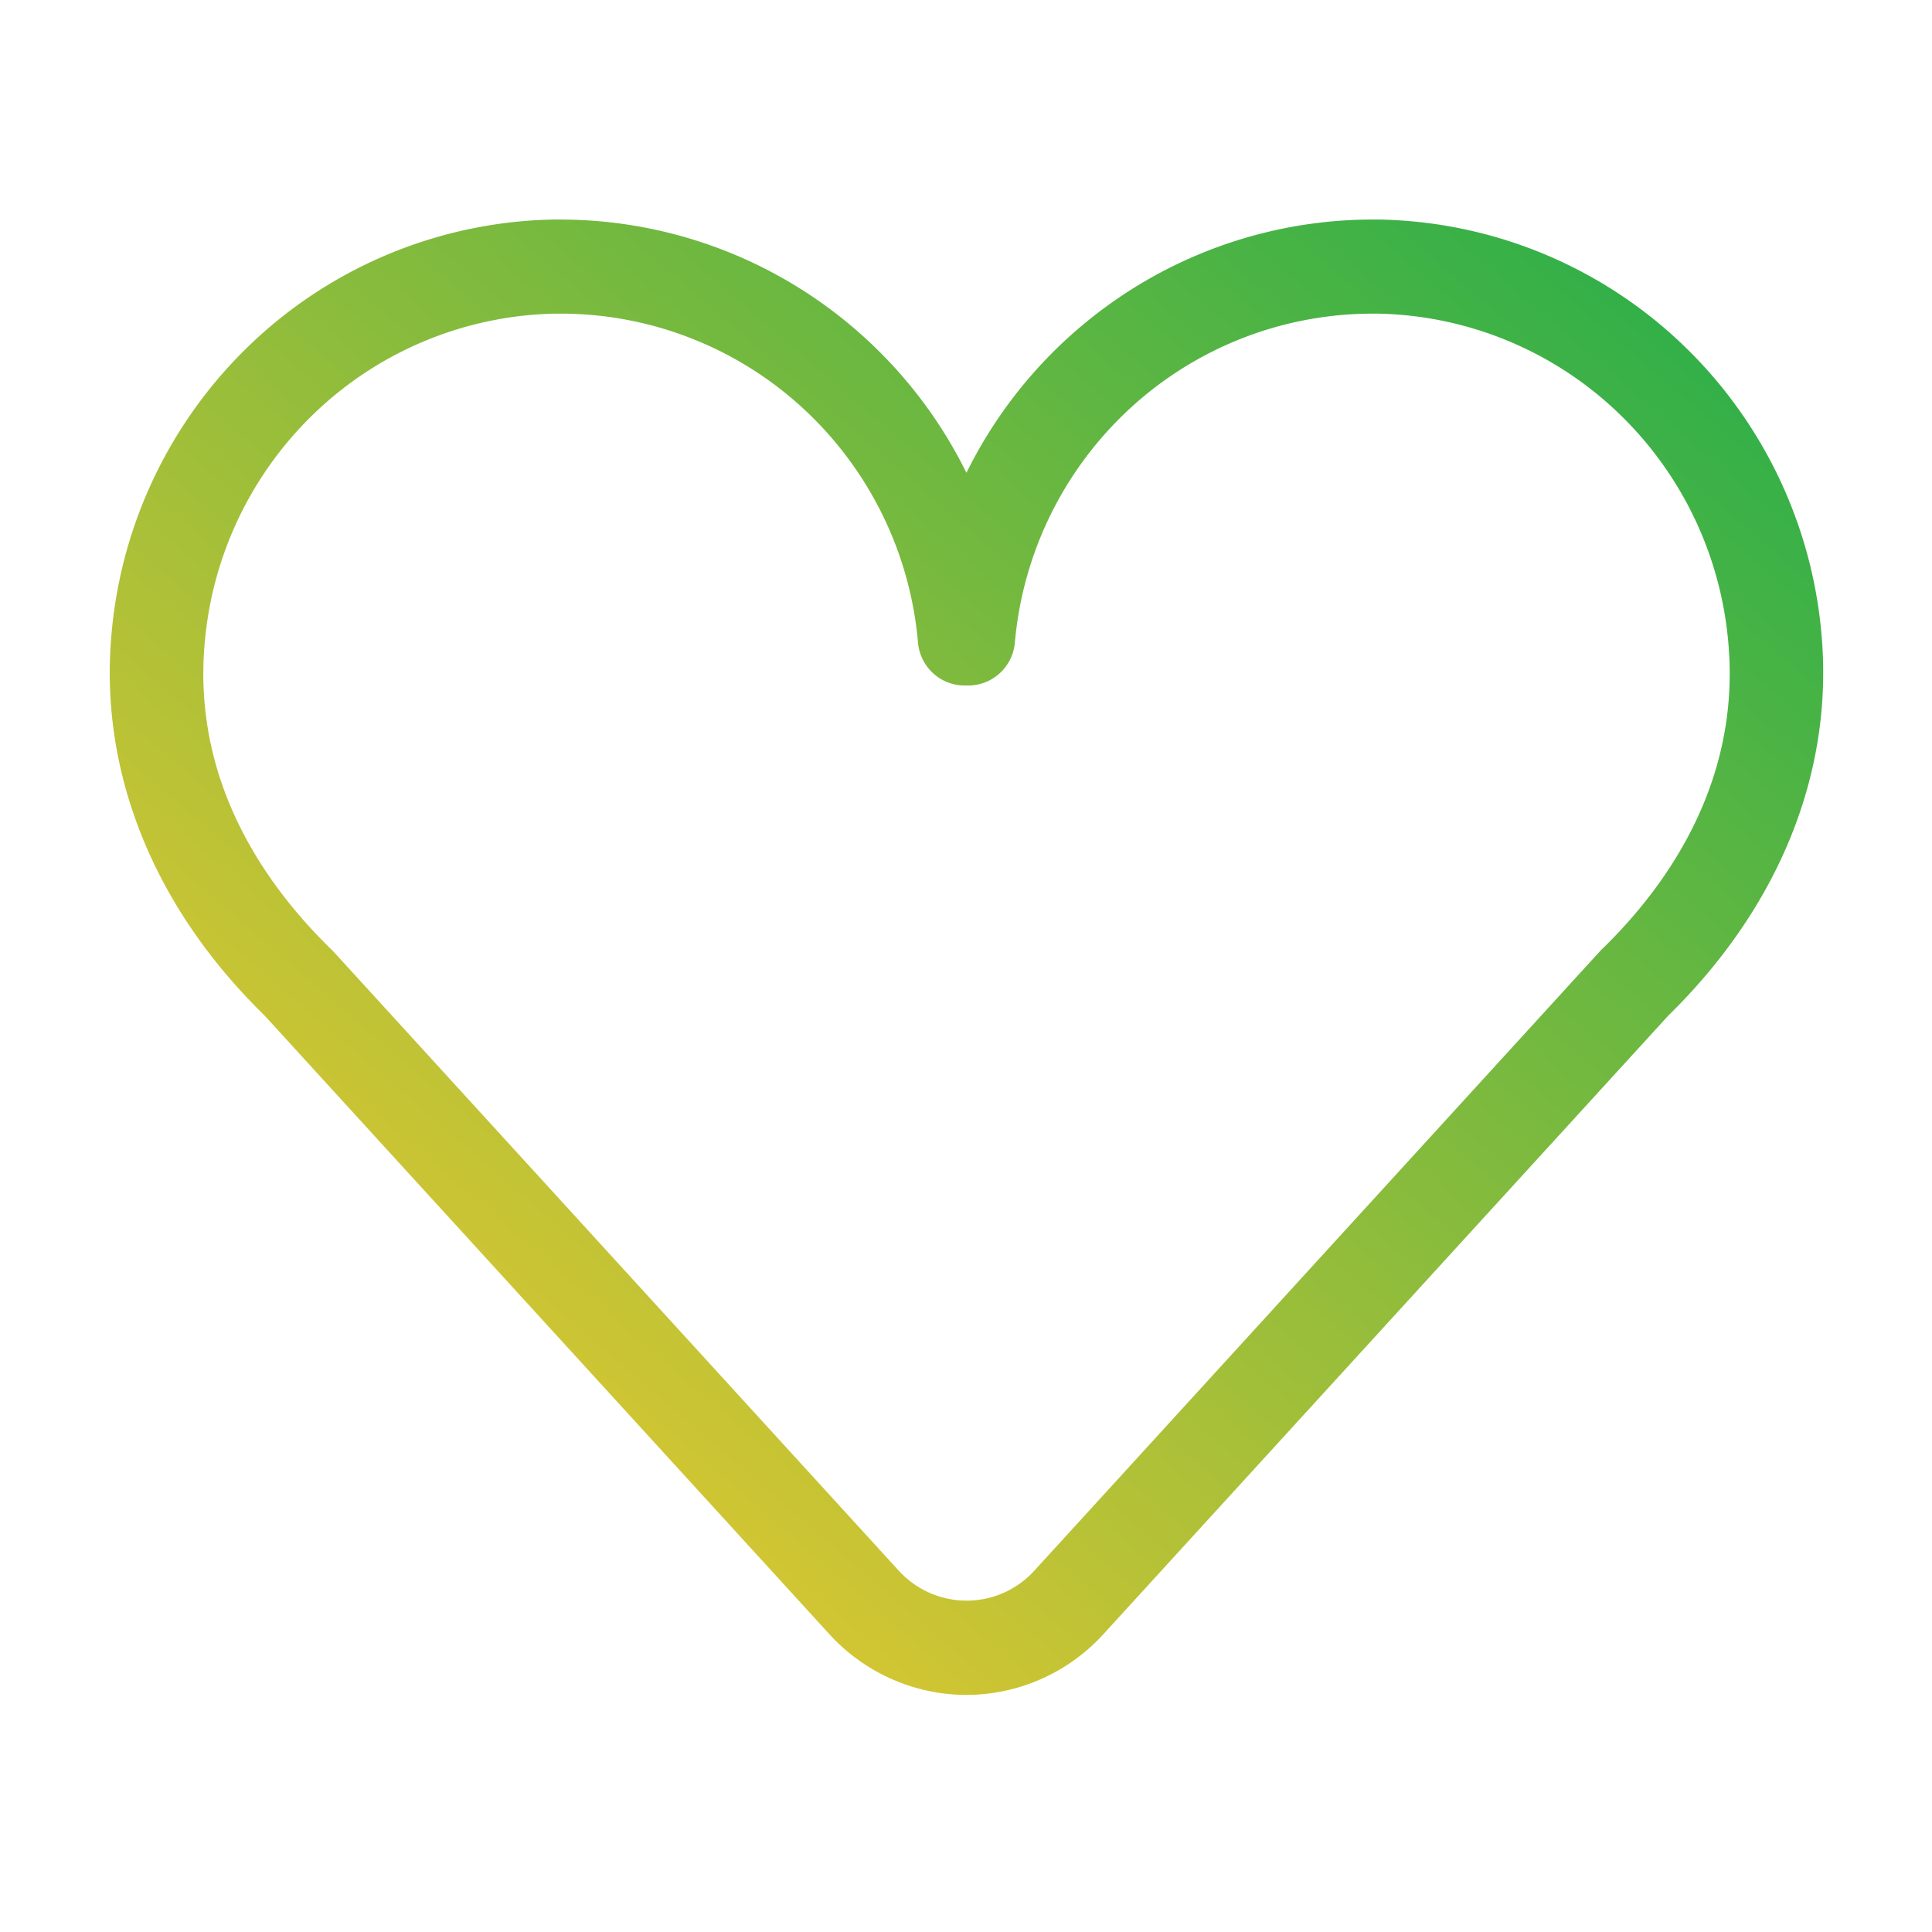
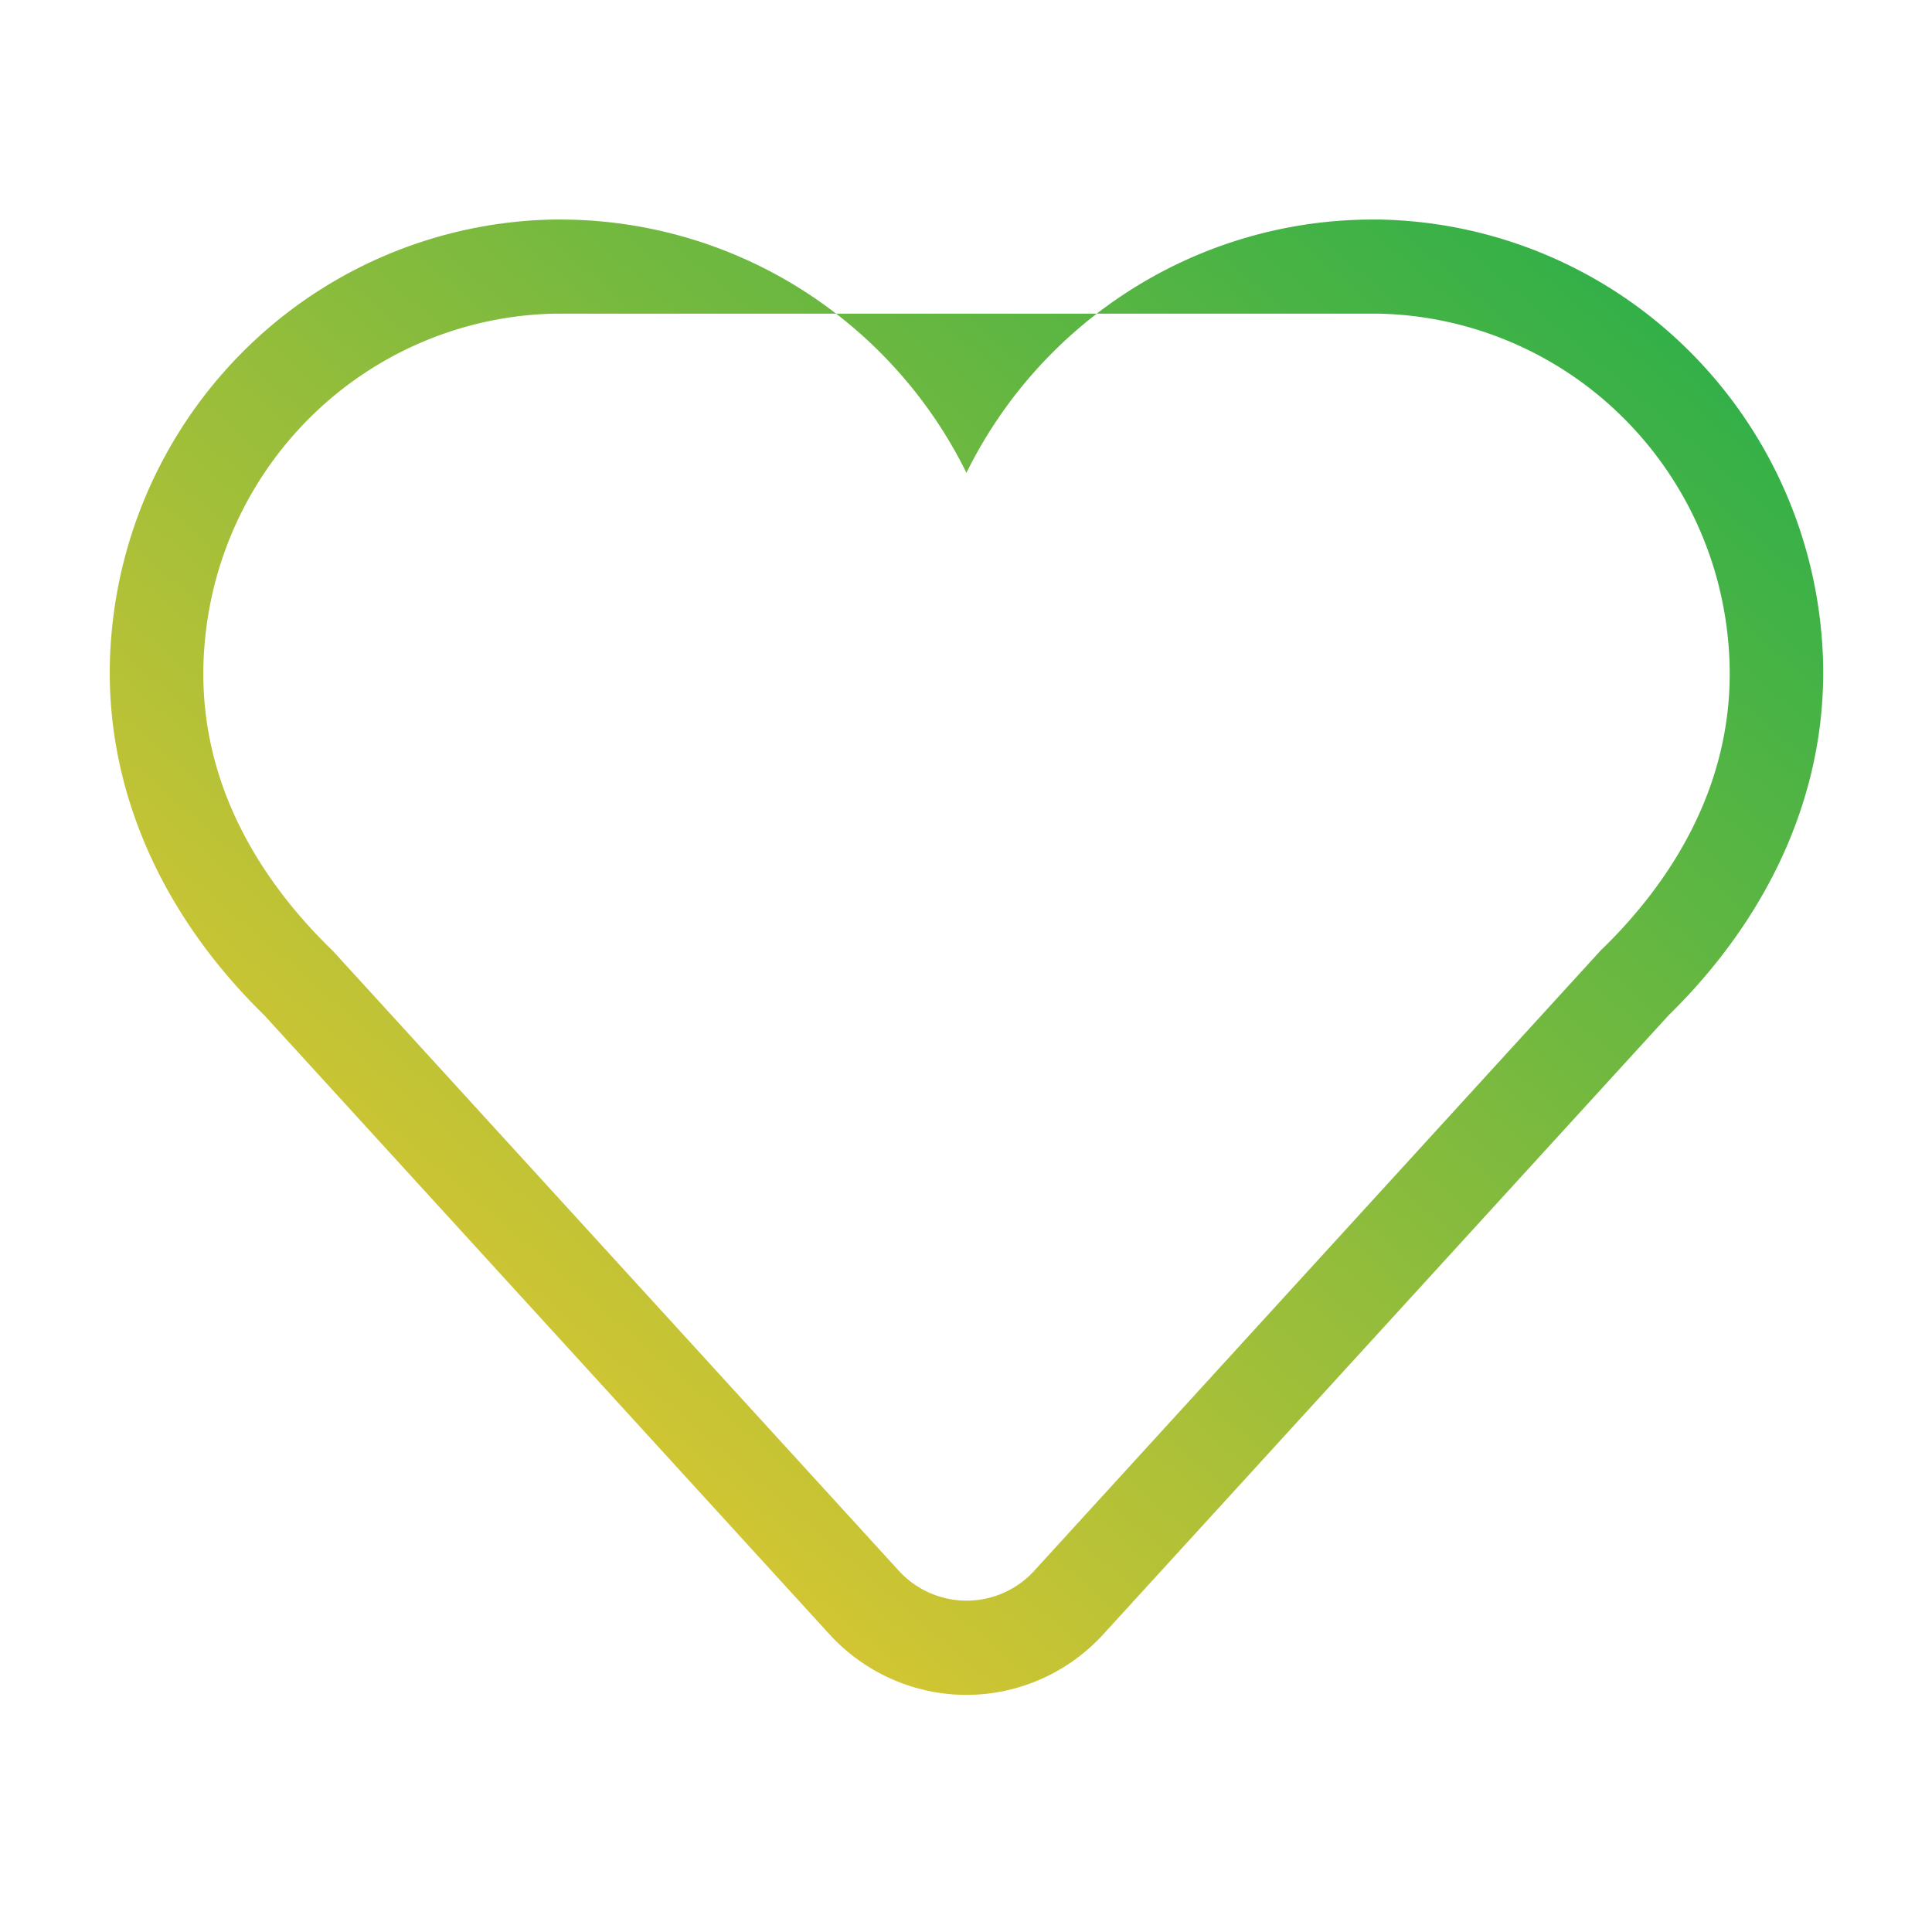
<svg xmlns="http://www.w3.org/2000/svg" width="88" height="88" viewBox="0 0 88 88" fill="none">
-   <path d="M44.02 77.201a8.454 8.454 0 01-3.403-.722 8.49 8.49 0 01-2.83-2.033L12.052 46.258C6.984 41.311 4.508 35.14 5.08 28.866a20.73 20.73 0 016.461-13.307A20.525 20.525 0 0125.195 10h.375a20.582 20.582 0 0110.855 3.133 20.73 20.73 0 017.595 8.403 20.731 20.731 0 017.594-8.403A20.582 20.582 0 0162.47 10h.376a20.533 20.533 0 0113.653 5.56 20.74 20.74 0 016.465 13.306c.57 6.273-1.903 12.423-6.974 17.392L50.248 74.446a8.485 8.485 0 01-2.827 2.033 8.444 8.444 0 01-3.401.722zM25.57 14.286h-.3a16.286 16.286 0 00-10.823 4.417 16.45 16.45 0 00-5.12 10.553c-.582 6.367 2.799 11.092 5.738 13.963l.093.089L40.935 71.54a4.187 4.187 0 003.09 1.367 4.17 4.17 0 003.089-1.367l25.78-28.232a.85.85 0 01.09-.089c2.934-2.857 6.315-7.596 5.737-13.963a16.45 16.45 0 00-5.12-10.553 16.286 16.286 0 00-10.822-4.417h-.296a16.306 16.306 0 00-11.016 4.32 16.47 16.47 0 00-5.24 10.655 2.147 2.147 0 01-.713 1.425 2.125 2.125 0 01-1.494.536 2.125 2.125 0 01-1.495-.536 2.147 2.147 0 01-.712-1.425 16.448 16.448 0 00-5.23-10.657 16.284 16.284 0 00-11.013-4.318z" fill="url(#paint0_linear)" />
+   <path d="M44.02 77.201a8.454 8.454 0 01-3.403-.722 8.49 8.49 0 01-2.83-2.033L12.052 46.258C6.984 41.311 4.508 35.14 5.08 28.866a20.73 20.73 0 016.461-13.307A20.525 20.525 0 0125.195 10h.375a20.582 20.582 0 0110.855 3.133 20.73 20.73 0 017.595 8.403 20.731 20.731 0 017.594-8.403A20.582 20.582 0 0162.47 10h.376a20.533 20.533 0 0113.653 5.56 20.74 20.74 0 016.465 13.306c.57 6.273-1.903 12.423-6.974 17.392L50.248 74.446a8.485 8.485 0 01-2.827 2.033 8.444 8.444 0 01-3.401.722zM25.57 14.286h-.3a16.286 16.286 0 00-10.823 4.417 16.45 16.45 0 00-5.12 10.553c-.582 6.367 2.799 11.092 5.738 13.963l.093.089L40.935 71.54a4.187 4.187 0 003.09 1.367 4.17 4.17 0 003.089-1.367l25.78-28.232a.85.85 0 01.09-.089c2.934-2.857 6.315-7.596 5.737-13.963a16.45 16.45 0 00-5.12-10.553 16.286 16.286 0 00-10.822-4.417h-.296z" fill="url(#paint0_linear)" />
  <defs>
    <linearGradient id="paint0_linear" x1="8.648" y1="74.065" x2="68.891" y2="4.097" gradientUnits="userSpaceOnUse">
      <stop stop-color="#FCCB2D" />
      <stop offset="1" stop-color="#2BAF49" />
    </linearGradient>
  </defs>
</svg>